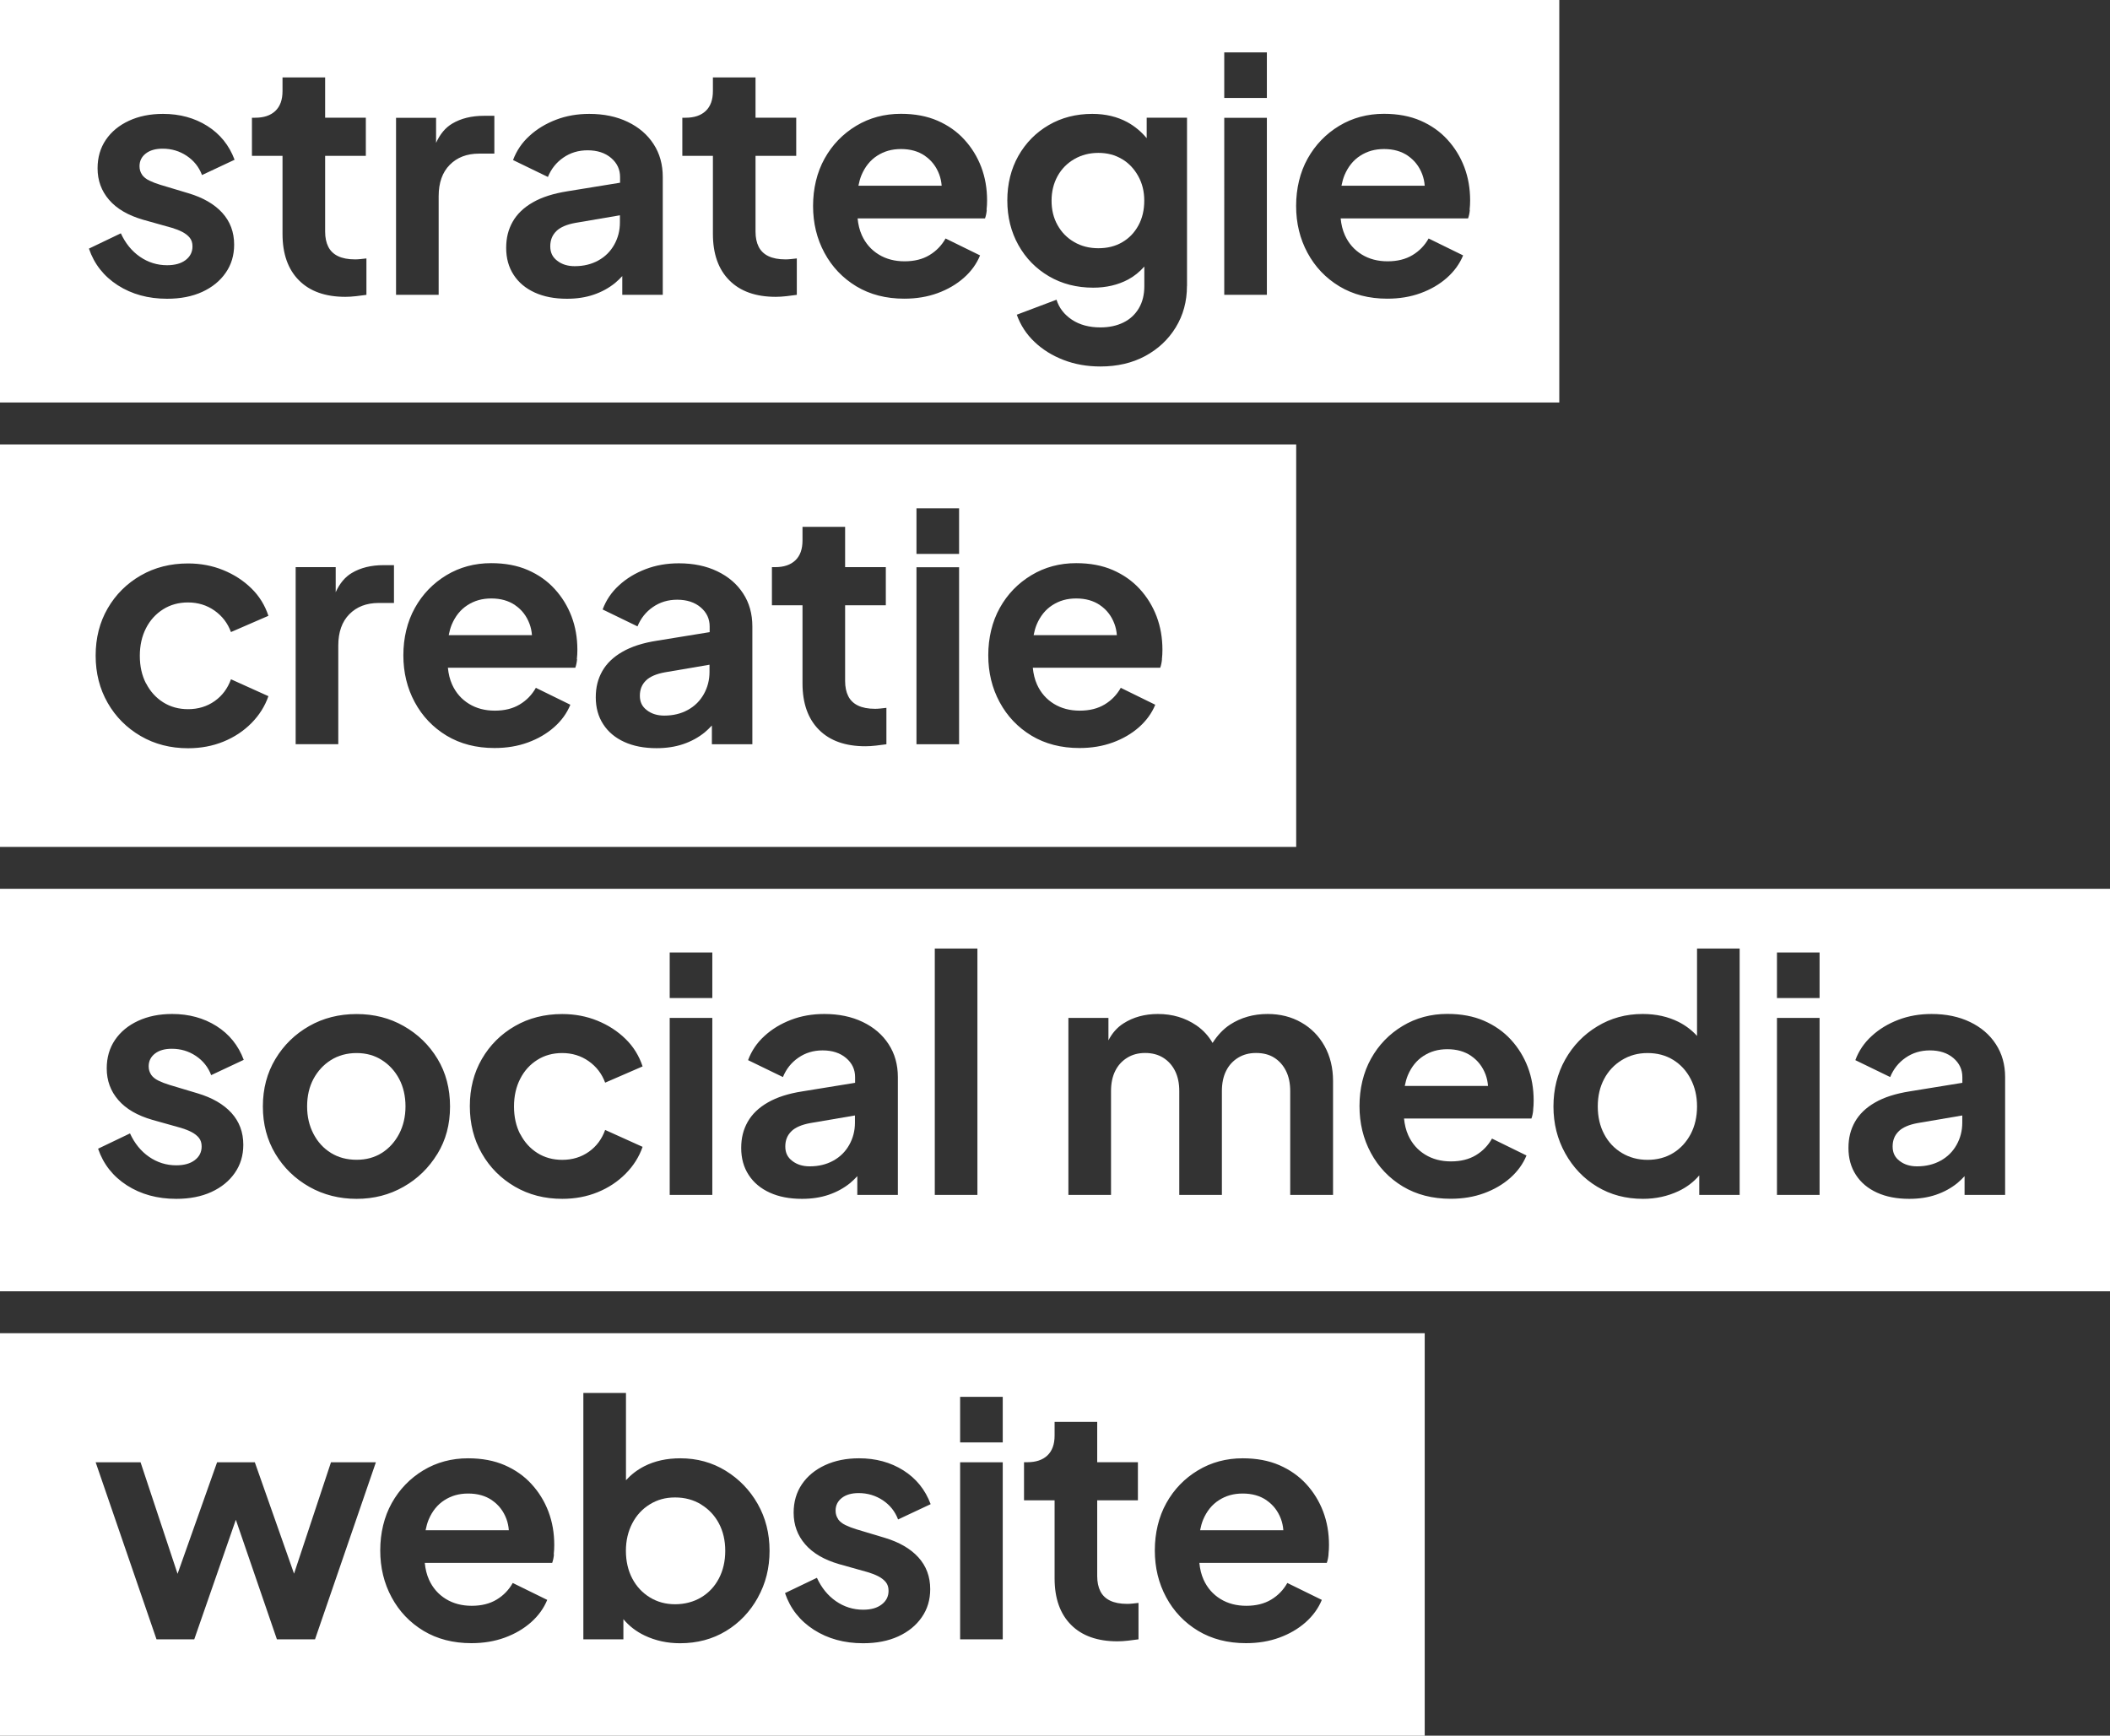
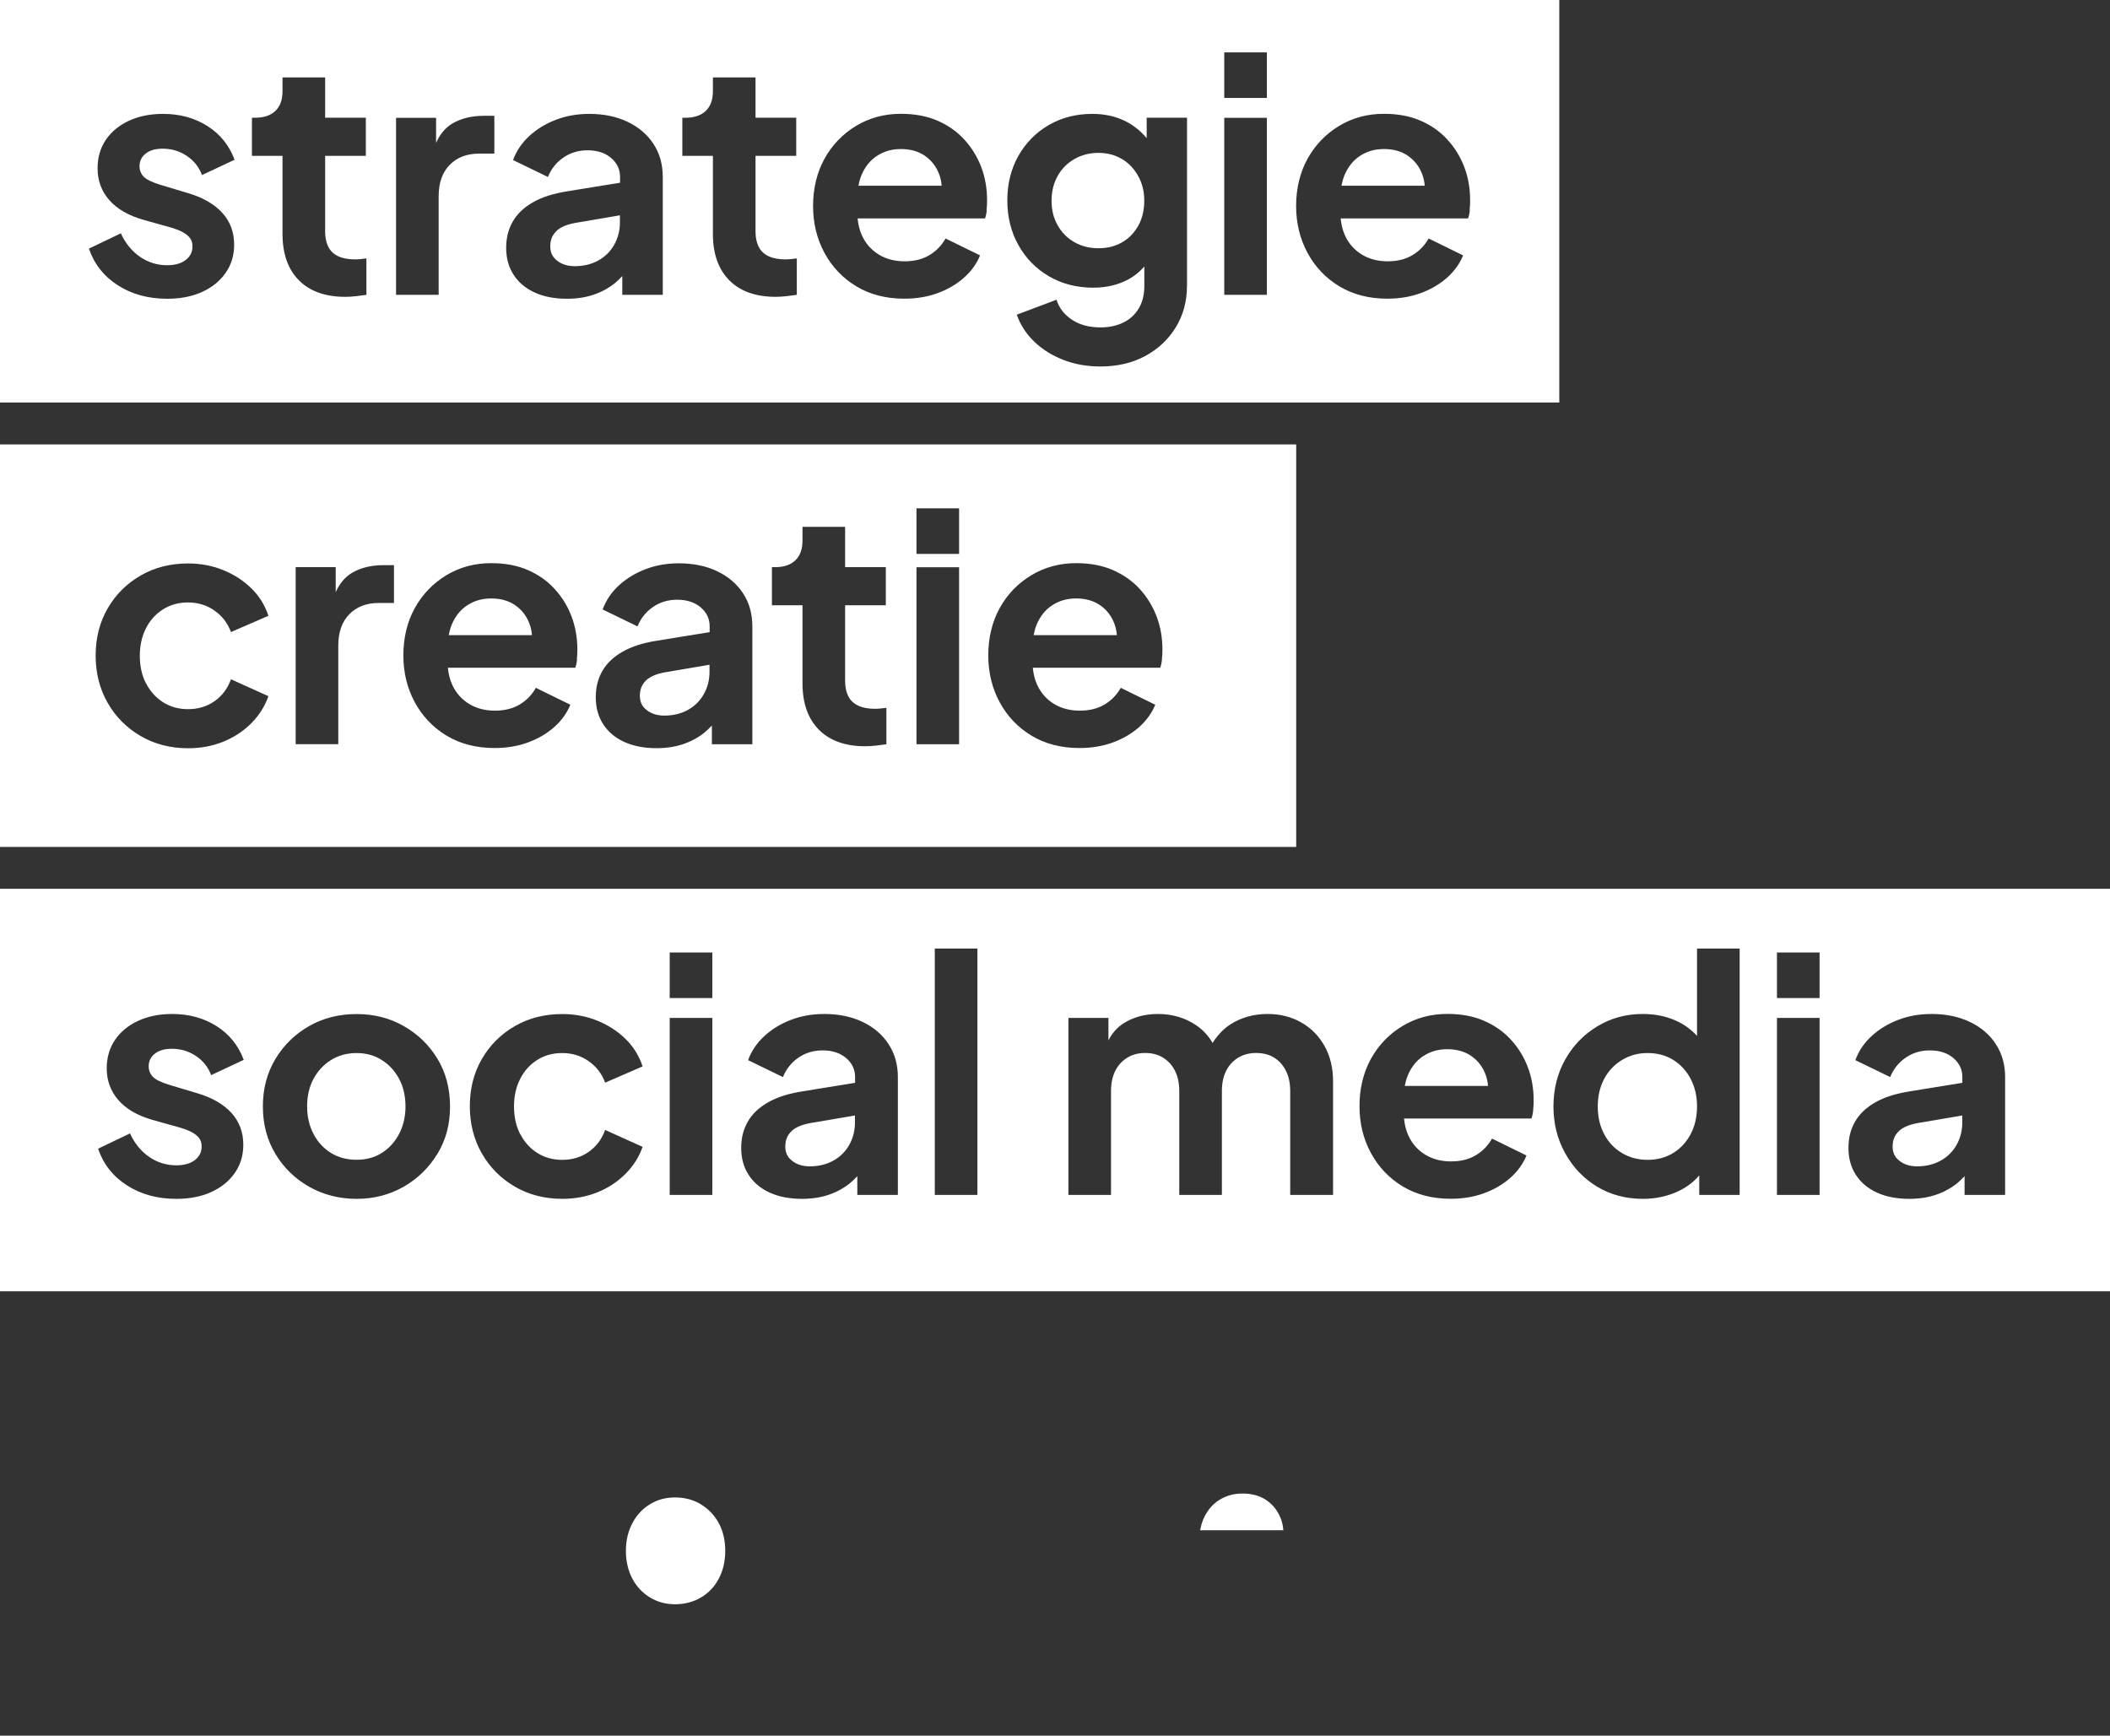
<svg xmlns="http://www.w3.org/2000/svg" id="Laag_2" data-name="Laag 2" viewBox="0 0 285.67 235">
  <rect x="0" y="0" width="285.67" height="235" fill="#333333" stroke="none" />
  <defs>
    <style>
      .cls-1 {
        fill: #fff;
      }
    </style>
  </defs>
  <g id="Laag_2-2" data-name="Laag 2">
    <g>
      <g>
        <path class="cls-1" d="M75.34,31.28c-.56.53-.84,1.22-.84,2.07s.31,1.48.95,1.96c.63.49,1.42.73,2.36.73,1.2,0,2.27-.26,3.19-.77.93-.51,1.65-1.23,2.16-2.14.51-.91.77-1.91.77-3v-.98l-6.04,1.03c-1.15.21-2,.57-2.56,1.1Z" />
        <path class="cls-1" d="M151.9,21.54c-.92-.56-1.99-.84-3.19-.84s-2.29.28-3.26.84c-.97.56-1.73,1.33-2.27,2.31-.54.99-.81,2.09-.81,3.33s.27,2.34.81,3.3c.54.97,1.29,1.74,2.25,2.29.95.56,2.05.84,3.28.84s2.31-.27,3.24-.82c.93-.54,1.65-1.3,2.18-2.27.53-.97.79-2.09.79-3.35s-.27-2.34-.82-3.33c-.54-.98-1.28-1.76-2.2-2.31Z" />
        <path class="cls-1" d="M125.23,21.1c-.9-.62-1.98-.92-3.24-.92s-2.28.3-3.22.9c-.94.6-1.65,1.48-2.14,2.64-.18.44-.31.92-.41,1.43h11.27c-.04-.54-.15-1.06-.33-1.54-.4-1.06-1.04-1.89-1.94-2.51Z" />
        <path class="cls-1" d="M0,0v54.5h211.11V0H0ZM19.23,23.66c.23.32.57.59.99.79.43.21.92.4,1.48.57l3.83,1.15c1.97.59,3.49,1.47,4.56,2.64,1.07,1.18,1.61,2.61,1.61,4.32,0,1.44-.38,2.71-1.15,3.81-.76,1.1-1.82,1.96-3.17,2.58-1.35.62-2.94.93-4.76.93-2.55,0-4.78-.61-6.68-1.83-1.89-1.22-3.19-2.87-3.9-4.96l4.32-2.07c.62,1.35,1.48,2.41,2.58,3.17,1.1.76,2.33,1.15,3.68,1.15,1.06,0,1.89-.23,2.51-.7.62-.47.93-1.09.93-1.85,0-.47-.12-.86-.37-1.17-.25-.31-.59-.57-1.01-.79-.43-.22-.89-.4-1.39-.55l-3.92-1.1c-2.03-.59-3.56-1.48-4.6-2.69-1.04-1.2-1.56-2.63-1.56-4.27,0-1.47.37-2.75,1.12-3.86.75-1.1,1.79-1.96,3.13-2.58,1.34-.62,2.87-.93,4.61-.93,2.26,0,4.26.54,5.99,1.63,1.73,1.09,2.97,2.62,3.7,4.58l-4.41,2.07c-.41-1.09-1.1-1.95-2.07-2.6-.97-.65-2.06-.97-3.26-.97-.97,0-1.73.22-2.29.66-.56.44-.84,1.01-.84,1.72,0,.44.12.82.35,1.15ZM49.62,39.92c-.41.06-.88.12-1.41.18-.53.06-1.01.09-1.45.09-2.7,0-4.8-.74-6.28-2.23-1.48-1.48-2.23-3.58-2.23-6.28v-10.58h-4.14v-5.16h.44c1.18,0,2.09-.31,2.73-.92.65-.62.97-1.51.97-2.69v-1.85h5.77v5.46h5.51v5.16h-5.51v10.27c0,.79.14,1.47.42,2.03.28.56.72.99,1.32,1.28.6.29,1.37.44,2.31.44.2,0,.45-.01.73-.04.28-.03.55-.06.81-.09v4.93ZM66.93,20.8h-2.07c-1.65,0-2.97.51-3.97,1.52-1,1.01-1.5,2.43-1.5,4.25v13.35h-5.77V15.95h5.42v3.39c.54-1.19,1.27-2.06,2.18-2.6,1.19-.71,2.62-1.06,4.3-1.06h1.41v5.11ZM89.71,39.92h-5.46v-2.54c-.31.33-.63.65-.97.93-.85.69-1.82,1.22-2.91,1.59-1.09.37-2.29.55-3.61.55-1.68,0-3.13-.28-4.36-.84-1.23-.56-2.19-1.36-2.86-2.4-.68-1.04-1.01-2.26-1.01-3.64s.29-2.5.88-3.55c.59-1.04,1.5-1.92,2.73-2.62,1.23-.71,2.79-1.2,4.67-1.5l7.14-1.16v-.77c0-1.03-.4-1.89-1.21-2.58-.81-.69-1.87-1.04-3.19-1.04-1.23,0-2.33.33-3.28.99-.96.66-1.65,1.54-2.09,2.62l-4.72-2.29c.47-1.26,1.21-2.36,2.23-3.28,1.01-.93,2.21-1.65,3.59-2.18,1.38-.53,2.88-.79,4.5-.79,1.97,0,3.7.36,5.2,1.08,1.5.72,2.67,1.72,3.5,3,.84,1.28,1.25,2.77,1.25,4.47v15.95ZM107.89,39.92c-.41.06-.88.12-1.41.18-.53.06-1.01.09-1.45.09-2.7,0-4.8-.74-6.28-2.23-1.48-1.48-2.23-3.58-2.23-6.28v-10.58h-4.14v-5.16h.44c1.18,0,2.09-.31,2.73-.92.65-.62.97-1.51.97-2.69v-1.85h5.77v5.46h5.51v5.16h-5.51v10.27c0,.79.14,1.47.42,2.03.28.56.72.99,1.32,1.28.6.29,1.37.44,2.31.44.2,0,.45-.01.73-.04.28-.03.55-.06.81-.09v4.93ZM133.6,28.42c-.04.44-.12.82-.24,1.15h-17.25c.08.82.26,1.58.57,2.27.51,1.13,1.28,2,2.29,2.62,1.01.62,2.18.92,3.5.92s2.45-.28,3.37-.84c.93-.56,1.65-1.31,2.18-2.25l4.67,2.29c-.47,1.15-1.2,2.16-2.2,3.04-1,.88-2.18,1.57-3.55,2.07-1.37.5-2.87.75-4.52.75-2.47,0-4.63-.56-6.48-1.67-1.85-1.12-3.29-2.63-4.32-4.54-1.03-1.91-1.54-4.02-1.54-6.35s.52-4.55,1.56-6.41c1.04-1.87,2.47-3.34,4.27-4.43,1.81-1.09,3.83-1.63,6.06-1.63,1.88,0,3.53.31,4.96.93,1.42.62,2.64,1.47,3.63,2.56,1,1.09,1.76,2.33,2.29,3.72.53,1.4.79,2.9.79,4.52,0,.41-.02.84-.07,1.28ZM160.7,38.73c0,2.09-.51,3.95-1.52,5.6-1.01,1.65-2.4,2.94-4.14,3.88-1.75.94-3.77,1.41-6.06,1.41-1.79,0-3.45-.29-4.98-.88-1.53-.59-2.84-1.4-3.94-2.45-1.1-1.04-1.9-2.27-2.4-3.68l5.38-2.03c.35,1.12,1.05,2.02,2.09,2.71,1.04.69,2.33,1.04,3.85,1.04,1.17,0,2.21-.22,3.11-.66.9-.44,1.59-1.08,2.09-1.92.5-.84.75-1.84.75-3.02v-2.64c-.63.71-1.36,1.31-2.2,1.76-1.38.73-2.95,1.1-4.72,1.1-2.23,0-4.23-.51-5.99-1.54-1.76-1.03-3.14-2.44-4.14-4.23-1-1.79-1.5-3.8-1.5-6.04s.5-4.27,1.5-6.04c1-1.76,2.37-3.15,4.1-4.16,1.73-1.01,3.7-1.52,5.91-1.52,1.79,0,3.37.38,4.74,1.12,1,.55,1.87,1.27,2.62,2.17v-2.77h5.46v22.78ZM171.52,39.92h-5.77V15.95h5.77v23.97ZM171.52,13.26h-5.77v-6.17h5.77v6.17ZM199,28.42c-.04.44-.12.82-.24,1.15h-17.25c.08.82.26,1.58.57,2.27.51,1.13,1.28,2,2.29,2.62,1.01.62,2.18.92,3.5.92s2.44-.28,3.37-.84c.93-.56,1.65-1.31,2.18-2.25l4.67,2.29c-.47,1.15-1.21,2.16-2.2,3.04-1,.88-2.18,1.57-3.55,2.07-1.37.5-2.87.75-4.52.75-2.47,0-4.63-.56-6.48-1.67-1.85-1.12-3.29-2.63-4.32-4.54-1.03-1.91-1.54-4.02-1.54-6.35s.52-4.55,1.56-6.41,2.47-3.34,4.27-4.43c1.81-1.09,3.83-1.63,6.06-1.63,1.88,0,3.53.31,4.96.93,1.42.62,2.64,1.47,3.63,2.56,1,1.09,1.76,2.33,2.29,3.72.53,1.4.79,2.9.79,4.52,0,.41-.02.84-.07,1.28Z" />
        <path class="cls-1" d="M190.63,21.1c-.9-.62-1.98-.92-3.24-.92s-2.28.3-3.22.9c-.94.6-1.65,1.48-2.14,2.64-.18.44-.31.92-.41,1.43h11.27c-.04-.54-.15-1.06-.33-1.54-.4-1.06-1.04-1.89-1.94-2.51Z" />
      </g>
      <g>
        <path class="cls-1" d="M69.76,81.95c-.9-.62-1.98-.92-3.24-.92s-2.28.3-3.22.9c-.94.6-1.65,1.48-2.14,2.64-.18.44-.31.92-.41,1.43h11.27c-.04-.54-.15-1.06-.33-1.54-.4-1.06-1.04-1.9-1.94-2.51Z" />
        <path class="cls-1" d="M148.95,81.95c-.9-.62-1.98-.92-3.24-.92s-2.28.3-3.22.9c-.94.6-1.65,1.48-2.14,2.64-.18.44-.31.92-.41,1.43h11.27c-.04-.54-.15-1.06-.33-1.54-.4-1.06-1.04-1.9-1.94-2.51Z" />
        <path class="cls-1" d="M87.47,92.13c-.56.53-.84,1.22-.84,2.07s.31,1.48.95,1.96c.63.49,1.42.73,2.36.73,1.2,0,2.27-.26,3.19-.77.93-.51,1.65-1.23,2.16-2.14.51-.91.77-1.91.77-3v-.98l-6.04,1.03c-1.15.21-2,.57-2.56,1.1Z" />
        <path class="cls-1" d="M0,60.17v54.5h175.49v-54.5H0ZM19.78,92.53c.56,1.09,1.33,1.94,2.31,2.56.98.62,2.11.93,3.37.93,1.38,0,2.58-.37,3.61-1.1,1.03-.73,1.76-1.72,2.2-2.95l5.07,2.29c-.47,1.35-1.23,2.56-2.29,3.64-1.06,1.07-2.32,1.91-3.79,2.51-1.47.6-3.07.9-4.8.9-2.38,0-4.52-.55-6.41-1.65-1.89-1.1-3.39-2.6-4.47-4.49-1.09-1.9-1.63-4.03-1.63-6.41s.54-4.51,1.63-6.39c1.09-1.88,2.58-3.36,4.47-4.45,1.89-1.09,4.03-1.63,6.41-1.63,1.7,0,3.29.3,4.76.9,1.47.6,2.74,1.42,3.81,2.47,1.07,1.04,1.84,2.29,2.31,3.72l-5.07,2.2c-.44-1.2-1.18-2.17-2.23-2.91-1.04-.73-2.24-1.1-3.59-1.1-1.26,0-2.39.31-3.37.93-.98.62-1.76,1.47-2.31,2.55-.56,1.09-.84,2.34-.84,3.75s.28,2.66.84,3.74ZM53.34,81.64h-2.07c-1.65,0-2.97.51-3.97,1.52-1,1.01-1.5,2.43-1.5,4.25v13.35h-5.77v-23.97h5.42v3.39c.54-1.19,1.27-2.06,2.18-2.6,1.19-.71,2.62-1.06,4.3-1.06h1.41v5.11ZM78.13,89.26c-.04.44-.12.82-.24,1.15h-17.25c.08.82.26,1.58.57,2.27.51,1.13,1.28,2,2.29,2.62,1.01.62,2.18.92,3.5.92s2.44-.28,3.37-.84c.93-.56,1.65-1.31,2.18-2.25l4.67,2.29c-.47,1.15-1.2,2.16-2.2,3.04-1,.88-2.18,1.57-3.55,2.07-1.37.5-2.87.75-4.52.75-2.47,0-4.63-.56-6.48-1.67-1.85-1.12-3.29-2.63-4.32-4.54-1.03-1.91-1.54-4.02-1.54-6.35s.52-4.55,1.56-6.41c1.04-1.87,2.47-3.34,4.27-4.43,1.81-1.09,3.83-1.63,6.06-1.63,1.88,0,3.53.31,4.96.93,1.42.62,2.64,1.47,3.63,2.56,1,1.09,1.76,2.33,2.29,3.72.53,1.4.79,2.9.79,4.52,0,.41-.02.84-.07,1.28ZM101.84,100.77h-5.46v-2.54c-.31.33-.63.65-.97.93-.85.69-1.82,1.22-2.91,1.59-1.09.37-2.29.55-3.61.55-1.68,0-3.13-.28-4.36-.84-1.23-.56-2.19-1.36-2.86-2.4-.68-1.04-1.01-2.26-1.01-3.64s.29-2.5.88-3.55c.59-1.04,1.5-1.92,2.73-2.62,1.23-.71,2.79-1.21,4.67-1.5l7.14-1.16v-.77c0-1.03-.4-1.89-1.21-2.58-.81-.69-1.87-1.04-3.19-1.04-1.23,0-2.33.33-3.28.99-.96.66-1.65,1.54-2.09,2.62l-4.72-2.29c.47-1.26,1.21-2.36,2.23-3.28,1.01-.93,2.21-1.65,3.59-2.18,1.38-.53,2.88-.79,4.5-.79,1.97,0,3.7.36,5.2,1.08,1.5.72,2.67,1.72,3.5,3,.84,1.28,1.25,2.77,1.25,4.47v15.95ZM120.02,100.77c-.41.06-.88.12-1.41.18-.53.06-1.01.09-1.45.09-2.7,0-4.8-.74-6.28-2.23-1.48-1.48-2.23-3.58-2.23-6.28v-10.58h-4.14v-5.16h.44c1.18,0,2.09-.31,2.73-.92.65-.62.97-1.51.97-2.69v-1.85h5.77v5.46h5.51v5.16h-5.51v10.27c0,.79.14,1.47.42,2.03.28.56.72.99,1.32,1.28.6.29,1.37.44,2.31.44.2,0,.45-.01.73-.04.28-.03.55-.06.81-.09v4.94ZM129.85,100.77h-5.77v-23.97h5.77v23.97ZM129.85,75h-5.77v-6.17h5.77v6.17ZM157.32,89.26c-.04.44-.12.82-.24,1.15h-17.25c.08.82.26,1.58.57,2.27.51,1.13,1.28,2,2.29,2.62,1.01.62,2.18.92,3.5.92s2.44-.28,3.37-.84c.93-.56,1.65-1.31,2.18-2.25l4.67,2.29c-.47,1.15-1.21,2.16-2.2,3.04-1,.88-2.18,1.57-3.55,2.07-1.37.5-2.87.75-4.52.75-2.47,0-4.63-.56-6.48-1.67-1.85-1.12-3.29-2.63-4.32-4.54-1.03-1.91-1.54-4.02-1.54-6.35s.52-4.55,1.56-6.41c1.04-1.87,2.47-3.34,4.28-4.43,1.81-1.09,3.83-1.63,6.06-1.63,1.88,0,3.53.31,4.96.93,1.42.62,2.64,1.47,3.64,2.56,1,1.09,1.76,2.33,2.29,3.72.53,1.4.79,2.9.79,4.52,0,.41-.02.84-.07,1.28Z" />
      </g>
      <g>
        <path class="cls-1" d="M51.7,143.53c-.98-.63-2.12-.95-3.42-.95s-2.48.32-3.48.95c-1,.63-1.78,1.48-2.36,2.55-.57,1.07-.86,2.31-.86,3.72s.29,2.62.86,3.72c.57,1.1,1.36,1.96,2.36,2.58,1,.62,2.16.93,3.48.93s2.43-.31,3.42-.93c.98-.62,1.76-1.48,2.34-2.58.57-1.1.86-2.34.86-3.72s-.29-2.65-.86-3.72c-.57-1.07-1.35-1.92-2.34-2.55Z" />
        <path class="cls-1" d="M199.2,142.98c-.9-.62-1.98-.92-3.24-.92s-2.28.3-3.22.9c-.94.6-1.65,1.48-2.14,2.64-.18.44-.31.92-.41,1.43h11.27c-.04-.54-.15-1.06-.33-1.54-.4-1.06-1.04-1.89-1.94-2.51Z" />
        <path class="cls-1" d="M107.16,153.16c-.56.53-.84,1.22-.84,2.07s.31,1.48.95,1.96c.63.49,1.42.73,2.36.73,1.2,0,2.27-.26,3.19-.77.93-.51,1.65-1.23,2.16-2.14.51-.91.77-1.91.77-3v-.98l-6.04,1.03c-1.15.21-2,.57-2.56,1.1Z" />
        <path class="cls-1" d="M0,120.34v54.5h285.67v-54.5H0ZM20.47,145.53c.23.32.57.59.99.79.43.21.92.4,1.48.57l3.83,1.15c1.97.59,3.49,1.47,4.56,2.64,1.07,1.18,1.61,2.61,1.61,4.32,0,1.44-.38,2.71-1.15,3.81-.76,1.1-1.82,1.96-3.17,2.58-1.35.62-2.94.93-4.76.93-2.55,0-4.78-.61-6.68-1.83-1.89-1.22-3.19-2.87-3.9-4.96l4.32-2.07c.62,1.35,1.48,2.41,2.58,3.17,1.1.76,2.33,1.15,3.68,1.15,1.06,0,1.89-.23,2.51-.7.62-.47.93-1.09.93-1.85,0-.47-.12-.86-.37-1.17-.25-.31-.59-.57-1.01-.79-.43-.22-.89-.4-1.39-.55l-3.92-1.1c-2.03-.59-3.56-1.48-4.6-2.69-1.04-1.2-1.56-2.63-1.56-4.27,0-1.47.37-2.75,1.12-3.86.75-1.1,1.79-1.96,3.13-2.58,1.34-.62,2.87-.93,4.61-.93,2.26,0,4.26.54,5.99,1.63,1.73,1.09,2.97,2.62,3.7,4.58l-4.41,2.07c-.41-1.09-1.1-1.95-2.07-2.6-.97-.65-2.06-.97-3.26-.97-.97,0-1.73.22-2.29.66s-.84,1.01-.84,1.72c0,.44.12.82.35,1.15ZM59.21,156.24c-1.15,1.88-2.67,3.37-4.58,4.45-1.91,1.09-4.03,1.63-6.35,1.63s-4.49-.54-6.41-1.63c-1.92-1.09-3.45-2.57-4.58-4.45-1.13-1.88-1.7-4.02-1.7-6.43s.57-4.55,1.7-6.43c1.13-1.88,2.65-3.36,4.56-4.45,1.91-1.09,4.05-1.63,6.43-1.63s4.48.54,6.39,1.63c1.91,1.09,3.43,2.56,4.56,4.43,1.13,1.86,1.7,4.02,1.7,6.46s-.57,4.55-1.72,6.43ZM70.44,153.55c.56,1.09,1.33,1.94,2.31,2.56.98.62,2.11.93,3.37.93,1.38,0,2.58-.37,3.61-1.1,1.03-.73,1.76-1.72,2.2-2.95l5.07,2.29c-.47,1.35-1.23,2.56-2.29,3.63-1.06,1.07-2.32,1.91-3.79,2.51-1.47.6-3.07.9-4.8.9-2.38,0-4.52-.55-6.41-1.65-1.89-1.1-3.39-2.6-4.47-4.49-1.09-1.89-1.63-4.03-1.63-6.41s.54-4.51,1.63-6.39c1.09-1.88,2.58-3.36,4.47-4.45,1.89-1.09,4.03-1.63,6.41-1.63,1.7,0,3.29.3,4.76.9,1.47.6,2.74,1.42,3.81,2.47,1.07,1.04,1.84,2.29,2.31,3.72l-5.07,2.2c-.44-1.2-1.18-2.17-2.23-2.91-1.04-.73-2.24-1.1-3.59-1.1-1.26,0-2.39.31-3.37.93-.98.62-1.76,1.47-2.31,2.56-.56,1.09-.84,2.34-.84,3.75s.28,2.66.84,3.75ZM96.44,161.79h-5.77v-23.97h5.77v23.97ZM96.44,135.13h-5.77v-6.17h5.77v6.17ZM121.53,161.79h-5.46v-2.54c-.31.33-.63.65-.97.93-.85.69-1.82,1.22-2.91,1.59-1.09.37-2.29.55-3.61.55-1.68,0-3.13-.28-4.36-.84-1.23-.56-2.19-1.36-2.86-2.4-.68-1.04-1.01-2.26-1.01-3.64s.29-2.5.88-3.55c.59-1.04,1.5-1.92,2.73-2.62,1.23-.71,2.79-1.21,4.67-1.5l7.14-1.16v-.77c0-1.03-.4-1.89-1.21-2.58-.81-.69-1.87-1.04-3.19-1.04-1.23,0-2.33.33-3.28.99-.96.66-1.65,1.54-2.09,2.62l-4.72-2.29c.47-1.26,1.21-2.36,2.23-3.28,1.01-.93,2.21-1.65,3.59-2.18,1.38-.53,2.88-.79,4.5-.79,1.97,0,3.7.36,5.2,1.08,1.5.72,2.67,1.72,3.5,3,.84,1.28,1.26,2.77,1.26,4.47v15.95ZM132.33,161.79h-5.77v-33.36h5.77v33.36ZM180.45,161.79h-5.77v-14.06c0-1.06-.19-1.97-.57-2.73-.38-.76-.91-1.36-1.59-1.79-.68-.43-1.5-.64-2.47-.64-.91,0-1.72.21-2.42.64-.7.43-1.25,1.02-1.63,1.79-.38.76-.57,1.67-.57,2.73v14.06h-5.77v-14.06c0-1.06-.19-1.97-.57-2.73-.38-.76-.92-1.36-1.61-1.79-.69-.43-1.51-.64-2.44-.64s-1.72.21-2.42.64c-.7.43-1.25,1.02-1.63,1.79-.38.76-.57,1.67-.57,2.73v14.06h-5.77v-23.97h5.42v3.04c.49-.95,1.15-1.73,2.03-2.29,1.32-.85,2.88-1.28,4.67-1.28,1.97,0,3.7.52,5.2,1.54.96.66,1.67,1.46,2.2,2.38.65-1.02,1.43-1.87,2.38-2.49,1.47-.95,3.16-1.43,5.07-1.43,1.7,0,3.22.38,4.56,1.15,1.34.76,2.39,1.83,3.15,3.19.76,1.37,1.15,2.95,1.15,4.74v15.42ZM207.58,150.29c-.04.44-.12.82-.24,1.15h-17.25c.08.82.26,1.58.57,2.27.51,1.13,1.28,2,2.29,2.62,1.01.62,2.18.92,3.5.92s2.44-.28,3.37-.84c.93-.56,1.65-1.31,2.18-2.25l4.67,2.29c-.47,1.15-1.21,2.16-2.2,3.04-1,.88-2.18,1.57-3.55,2.07-1.37.5-2.87.75-4.52.75-2.47,0-4.63-.56-6.48-1.67-1.85-1.12-3.29-2.63-4.32-4.54-1.03-1.91-1.54-4.02-1.54-6.35s.52-4.55,1.56-6.41c1.04-1.87,2.47-3.34,4.28-4.43,1.81-1.09,3.83-1.63,6.06-1.63,1.88,0,3.53.31,4.96.93,1.42.62,2.64,1.47,3.64,2.56,1,1.09,1.76,2.33,2.29,3.72.53,1.4.79,2.9.79,4.52,0,.41-.02.84-.07,1.28ZM235.53,161.79h-5.47v-2.65c-.75.89-1.69,1.61-2.82,2.14-1.47.69-3.07,1.04-4.8,1.04-2.32,0-4.39-.55-6.21-1.65-1.82-1.1-3.26-2.61-4.32-4.52-1.06-1.91-1.59-4.02-1.59-6.34s.53-4.47,1.59-6.35c1.06-1.88,2.5-3.38,4.34-4.49,1.84-1.12,3.88-1.68,6.15-1.68,1.82,0,3.44.36,4.87,1.08.97.49,1.8,1.13,2.49,1.89v-11.83h5.77v33.36ZM246.35,161.79h-5.77v-23.97h5.77v23.97ZM246.35,135.13h-5.77v-6.17h5.77v6.17ZM271.44,161.79h-5.46v-2.54c-.31.33-.63.65-.97.93-.85.69-1.82,1.22-2.91,1.59-1.09.37-2.29.55-3.61.55-1.68,0-3.13-.28-4.36-.84-1.23-.56-2.19-1.36-2.86-2.4-.68-1.04-1.01-2.26-1.01-3.64s.29-2.5.88-3.55c.59-1.04,1.5-1.92,2.73-2.62,1.23-.71,2.79-1.2,4.67-1.5l7.14-1.16v-.77c0-1.03-.4-1.89-1.21-2.58-.81-.69-1.87-1.04-3.19-1.04-1.23,0-2.33.33-3.28.99-.96.66-1.65,1.54-2.09,2.62l-4.72-2.29c.47-1.26,1.21-2.36,2.23-3.28,1.01-.93,2.21-1.65,3.59-2.18,1.38-.53,2.88-.79,4.5-.79,1.97,0,3.7.36,5.2,1.08,1.5.72,2.67,1.72,3.5,3,.84,1.28,1.26,2.77,1.26,4.47v15.95Z" />
        <path class="cls-1" d="M226.54,143.51c-1-.62-2.16-.93-3.48-.93s-2.45.32-3.48.95c-1.03.63-1.83,1.48-2.4,2.56-.57,1.07-.86,2.31-.86,3.72s.29,2.66.86,3.74c.57,1.09,1.37,1.94,2.4,2.56,1.03.62,2.19.93,3.48.93s2.48-.31,3.48-.93c1-.62,1.78-1.47,2.36-2.56.57-1.09.86-2.34.86-3.74s-.29-2.62-.86-3.72c-.57-1.1-1.36-1.96-2.36-2.58Z" />
        <path class="cls-1" d="M257.08,153.16c-.56.53-.84,1.22-.84,2.07s.31,1.48.95,1.96c.63.49,1.42.73,2.36.73,1.2,0,2.27-.26,3.19-.77.93-.51,1.65-1.23,2.16-2.14.51-.91.77-1.91.77-3v-.98l-6.04,1.03c-1.15.21-2,.57-2.56,1.1Z" />
      </g>
      <g>
        <path class="cls-1" d="M171.49,203.14c-.9-.62-1.98-.92-3.24-.92s-2.28.3-3.22.9c-.94.6-1.65,1.48-2.14,2.64-.18.44-.31.92-.41,1.43h11.27c-.04-.54-.15-1.06-.33-1.54-.4-1.06-1.04-1.89-1.94-2.51Z" />
        <path class="cls-1" d="M94.93,203.7c-1.03-.63-2.2-.95-3.53-.95s-2.4.31-3.42.93c-1.01.62-1.81,1.48-2.38,2.58-.57,1.1-.86,2.34-.86,3.72s.29,2.66.86,3.74c.57,1.09,1.37,1.94,2.38,2.56,1.01.62,2.15.93,3.42.93s2.5-.31,3.53-.93c1.03-.62,1.83-1.47,2.4-2.56.57-1.09.86-2.34.86-3.74s-.29-2.65-.86-3.72c-.57-1.07-1.37-1.92-2.4-2.55Z" />
-         <path class="cls-1" d="M66.63,203.14c-.9-.62-1.98-.92-3.24-.92s-2.28.3-3.22.9c-.94.6-1.65,1.48-2.14,2.64-.18.44-.31.92-.41,1.43h11.27c-.04-.54-.15-1.06-.33-1.54-.4-1.06-1.04-1.89-1.94-2.51Z" />
-         <path class="cls-1" d="M0,180.51v54.5h192.89v-54.5H0ZM42.65,221.96h-5.16l-5.56-16.19-5.63,16.19h-5.11l-8.24-23.97h6.08l5.01,15.1,5.35-15.1h5.11l5.31,15.08,5-15.08h6.08l-8.24,23.97ZM75,210.46c-.04.44-.12.82-.24,1.15h-17.25c.08.82.26,1.58.57,2.27.51,1.13,1.28,2,2.29,2.62,1.01.62,2.18.92,3.5.92s2.44-.28,3.37-.84c.93-.56,1.65-1.31,2.18-2.25l4.67,2.29c-.47,1.15-1.21,2.16-2.2,3.04-1,.88-2.18,1.57-3.55,2.07-1.37.5-2.87.75-4.52.75-2.47,0-4.63-.56-6.48-1.67-1.85-1.12-3.29-2.63-4.32-4.54-1.03-1.91-1.54-4.02-1.54-6.35s.52-4.55,1.56-6.41c1.04-1.86,2.47-3.34,4.27-4.43,1.81-1.09,3.83-1.63,6.06-1.63,1.88,0,3.53.31,4.96.93,1.42.62,2.64,1.47,3.63,2.56,1,1.09,1.76,2.33,2.29,3.72.53,1.4.79,2.9.79,4.52,0,.41-.02.84-.07,1.28ZM102.6,216.32c-1.06,1.91-2.5,3.42-4.32,4.52-1.82,1.1-3.89,1.65-6.21,1.65-1.73,0-3.33-.35-4.78-1.04-1.16-.55-2.11-1.29-2.89-2.22v2.73h-5.42v-33.36h5.77v11.82c.69-.76,1.5-1.39,2.47-1.89,1.41-.72,3.04-1.08,4.89-1.08,2.26,0,4.3.56,6.13,1.68,1.82,1.12,3.27,2.61,4.34,4.49,1.07,1.88,1.61,4,1.61,6.35s-.53,4.44-1.59,6.34ZM113.47,205.7c.23.32.57.59.99.79.43.21.92.4,1.48.57l3.83,1.15c1.97.59,3.49,1.47,4.56,2.64,1.07,1.18,1.61,2.61,1.61,4.32,0,1.44-.38,2.71-1.15,3.81-.76,1.1-1.82,1.96-3.17,2.58-1.35.62-2.94.93-4.76.93-2.56,0-4.78-.61-6.68-1.83-1.89-1.22-3.19-2.87-3.9-4.96l4.32-2.07c.62,1.35,1.48,2.41,2.58,3.17,1.1.76,2.33,1.15,3.68,1.15,1.06,0,1.89-.23,2.51-.71.62-.47.93-1.09.93-1.85,0-.47-.12-.86-.37-1.17-.25-.31-.59-.57-1.01-.79-.43-.22-.89-.4-1.39-.55l-3.92-1.1c-2.03-.59-3.56-1.48-4.6-2.69-1.04-1.2-1.56-2.63-1.56-4.27,0-1.47.37-2.75,1.12-3.86.75-1.1,1.79-1.96,3.13-2.58,1.34-.62,2.87-.93,4.61-.93,2.26,0,4.26.54,5.99,1.63,1.73,1.09,2.97,2.62,3.7,4.58l-4.41,2.07c-.41-1.09-1.1-1.95-2.07-2.6-.97-.64-2.06-.97-3.26-.97-.97,0-1.73.22-2.29.66-.56.44-.84,1.01-.84,1.72,0,.44.12.82.35,1.15ZM135.76,221.96h-5.77v-23.97h5.77v23.97ZM135.76,195.3h-5.77v-6.17h5.77v6.17ZM154.15,221.96c-.41.06-.88.12-1.41.18-.53.06-1.01.09-1.45.09-2.7,0-4.8-.74-6.28-2.23-1.48-1.48-2.23-3.58-2.23-6.28v-10.58h-4.14v-5.16h.44c1.18,0,2.09-.31,2.73-.92.65-.62.97-1.51.97-2.69v-1.85h5.77v5.46h5.51v5.16h-5.51v10.27c0,.79.14,1.47.42,2.03.28.56.72.99,1.32,1.28.6.29,1.37.44,2.31.44.2,0,.45-.01.73-.04s.55-.06.81-.09v4.94ZM179.87,210.46c-.04.44-.12.82-.24,1.15h-17.25c.08.82.26,1.58.57,2.27.51,1.13,1.28,2,2.29,2.62,1.01.62,2.18.92,3.5.92s2.44-.28,3.37-.84c.93-.56,1.65-1.31,2.18-2.25l4.67,2.29c-.47,1.15-1.21,2.16-2.2,3.04-1,.88-2.18,1.57-3.55,2.07-1.37.5-2.87.75-4.52.75-2.47,0-4.63-.56-6.48-1.67-1.85-1.12-3.29-2.63-4.32-4.54-1.03-1.91-1.54-4.02-1.54-6.35s.52-4.55,1.56-6.41c1.04-1.87,2.47-3.34,4.28-4.43,1.81-1.09,3.83-1.63,6.06-1.63,1.88,0,3.53.31,4.96.93,1.42.62,2.64,1.47,3.64,2.56,1,1.09,1.76,2.33,2.29,3.72.53,1.4.79,2.9.79,4.52,0,.41-.02.84-.07,1.28Z" />
      </g>
    </g>
  </g>
</svg>